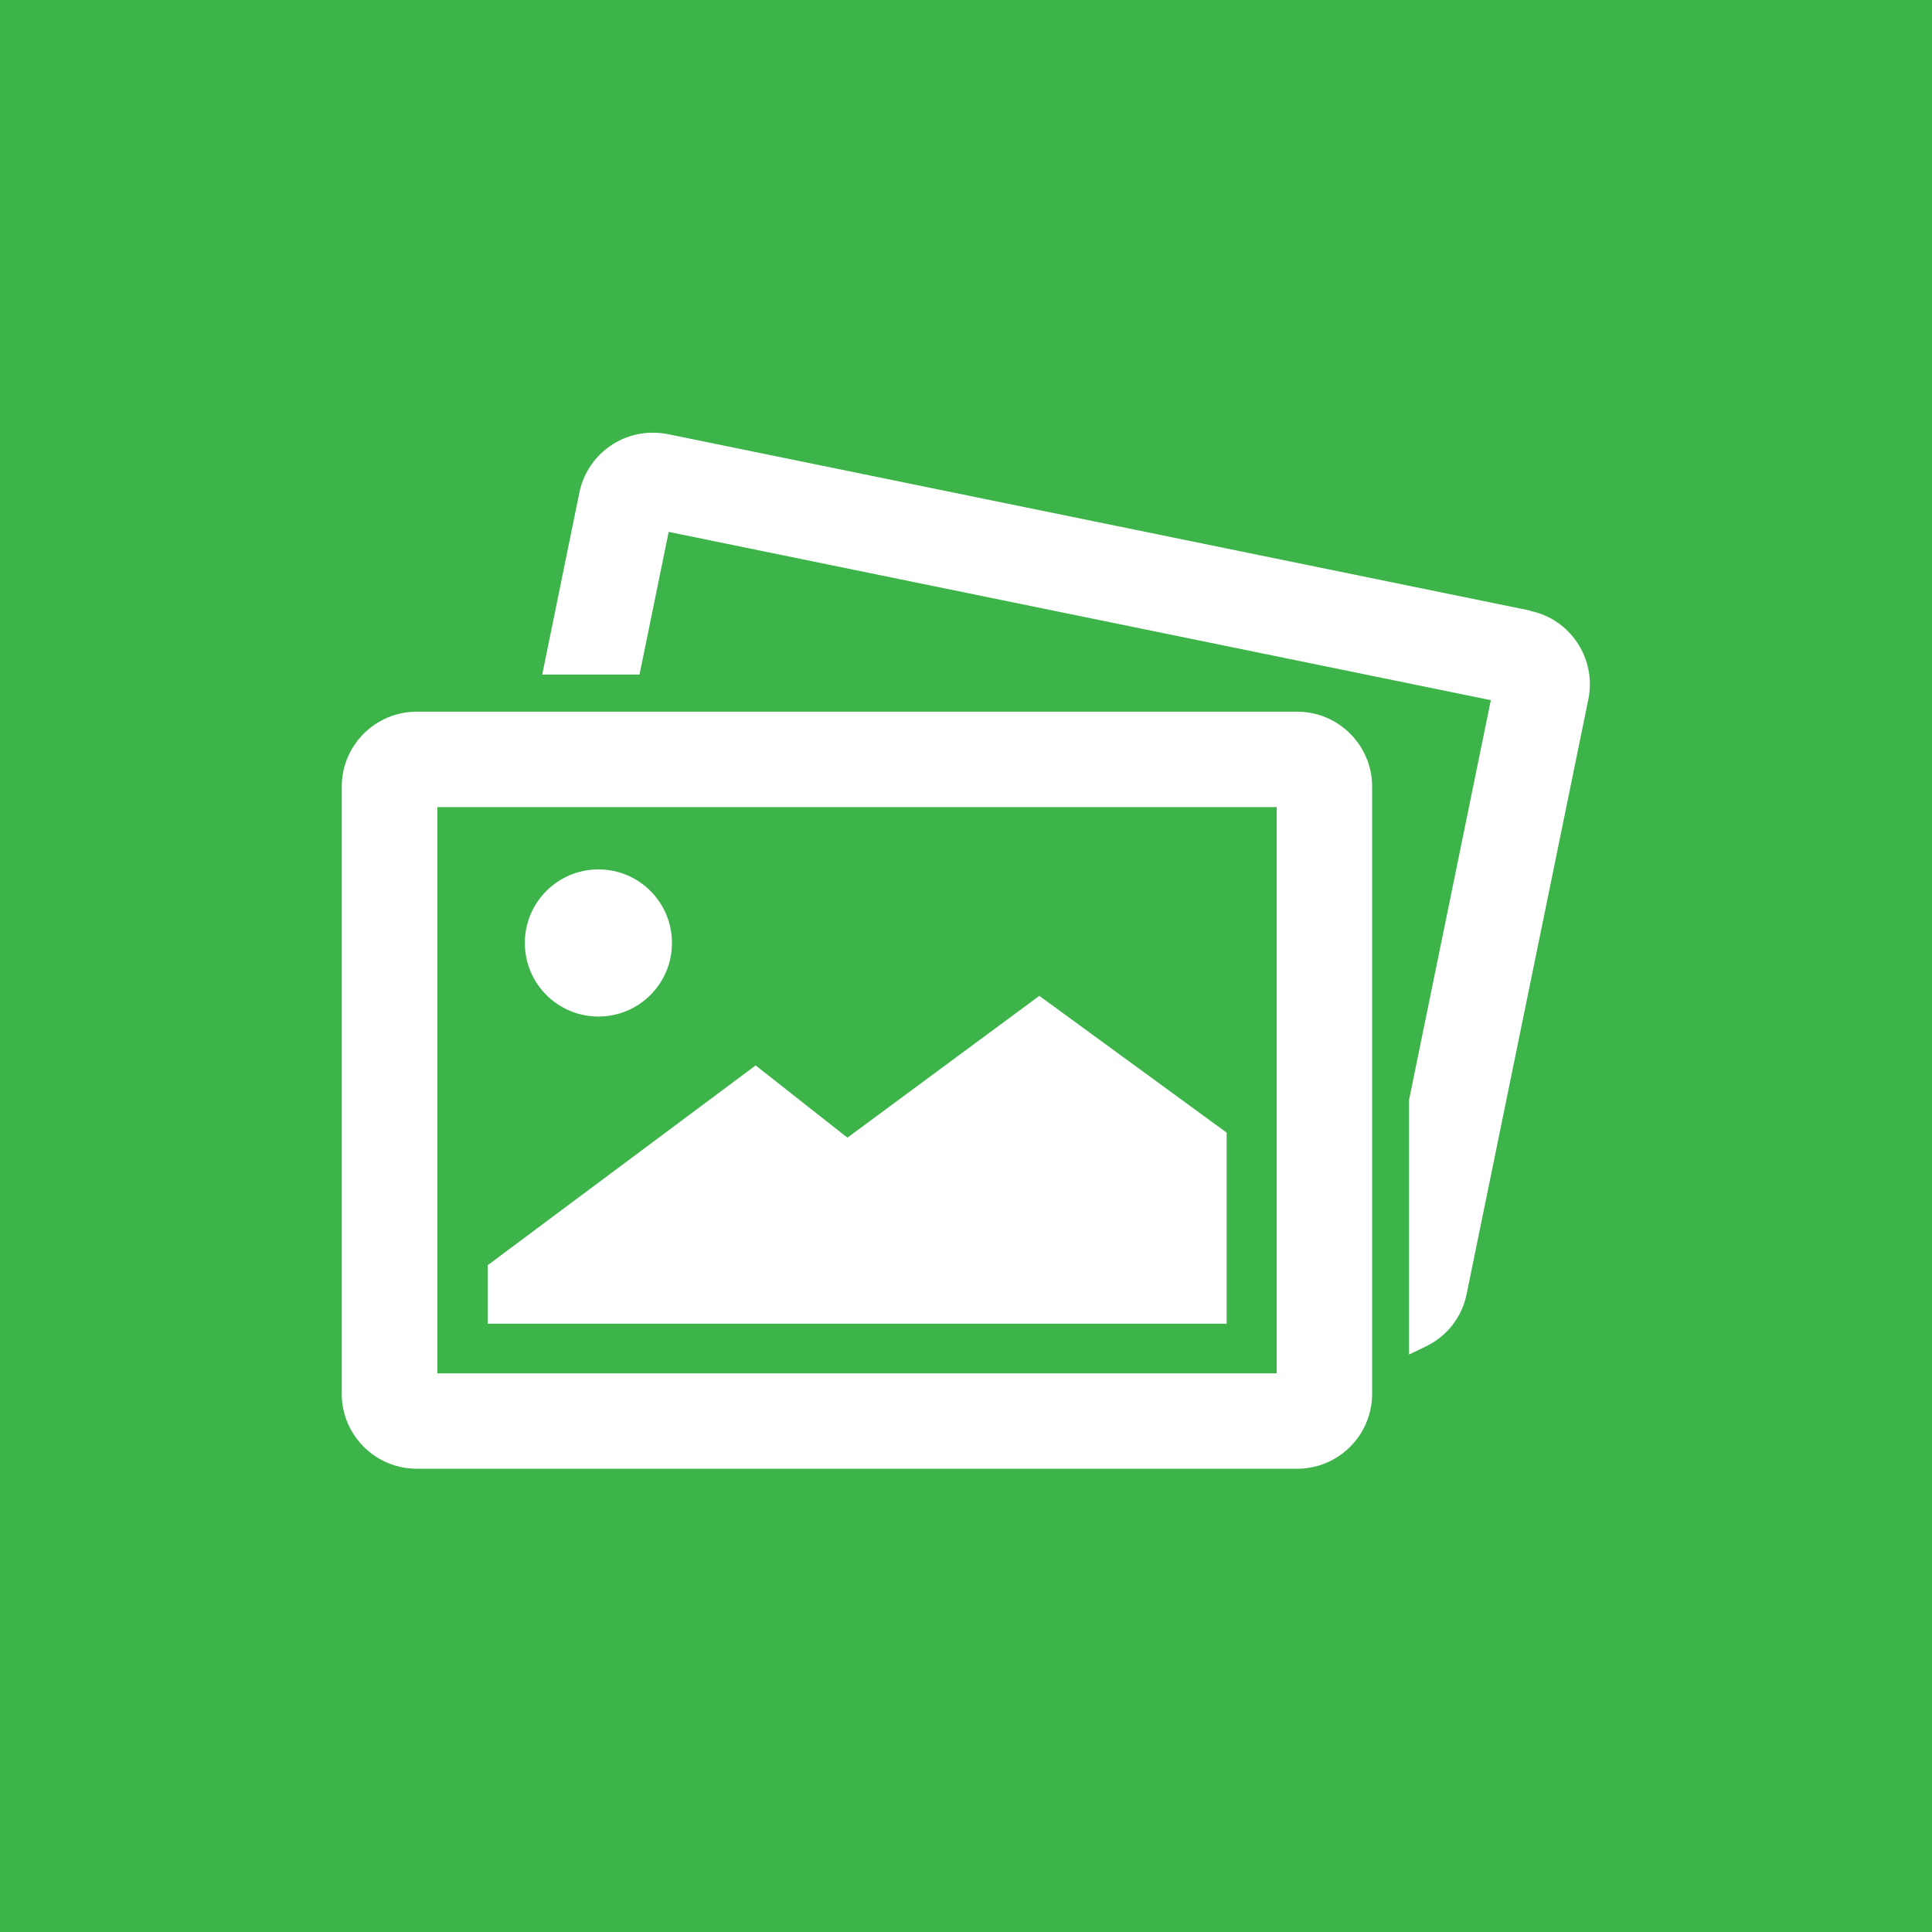
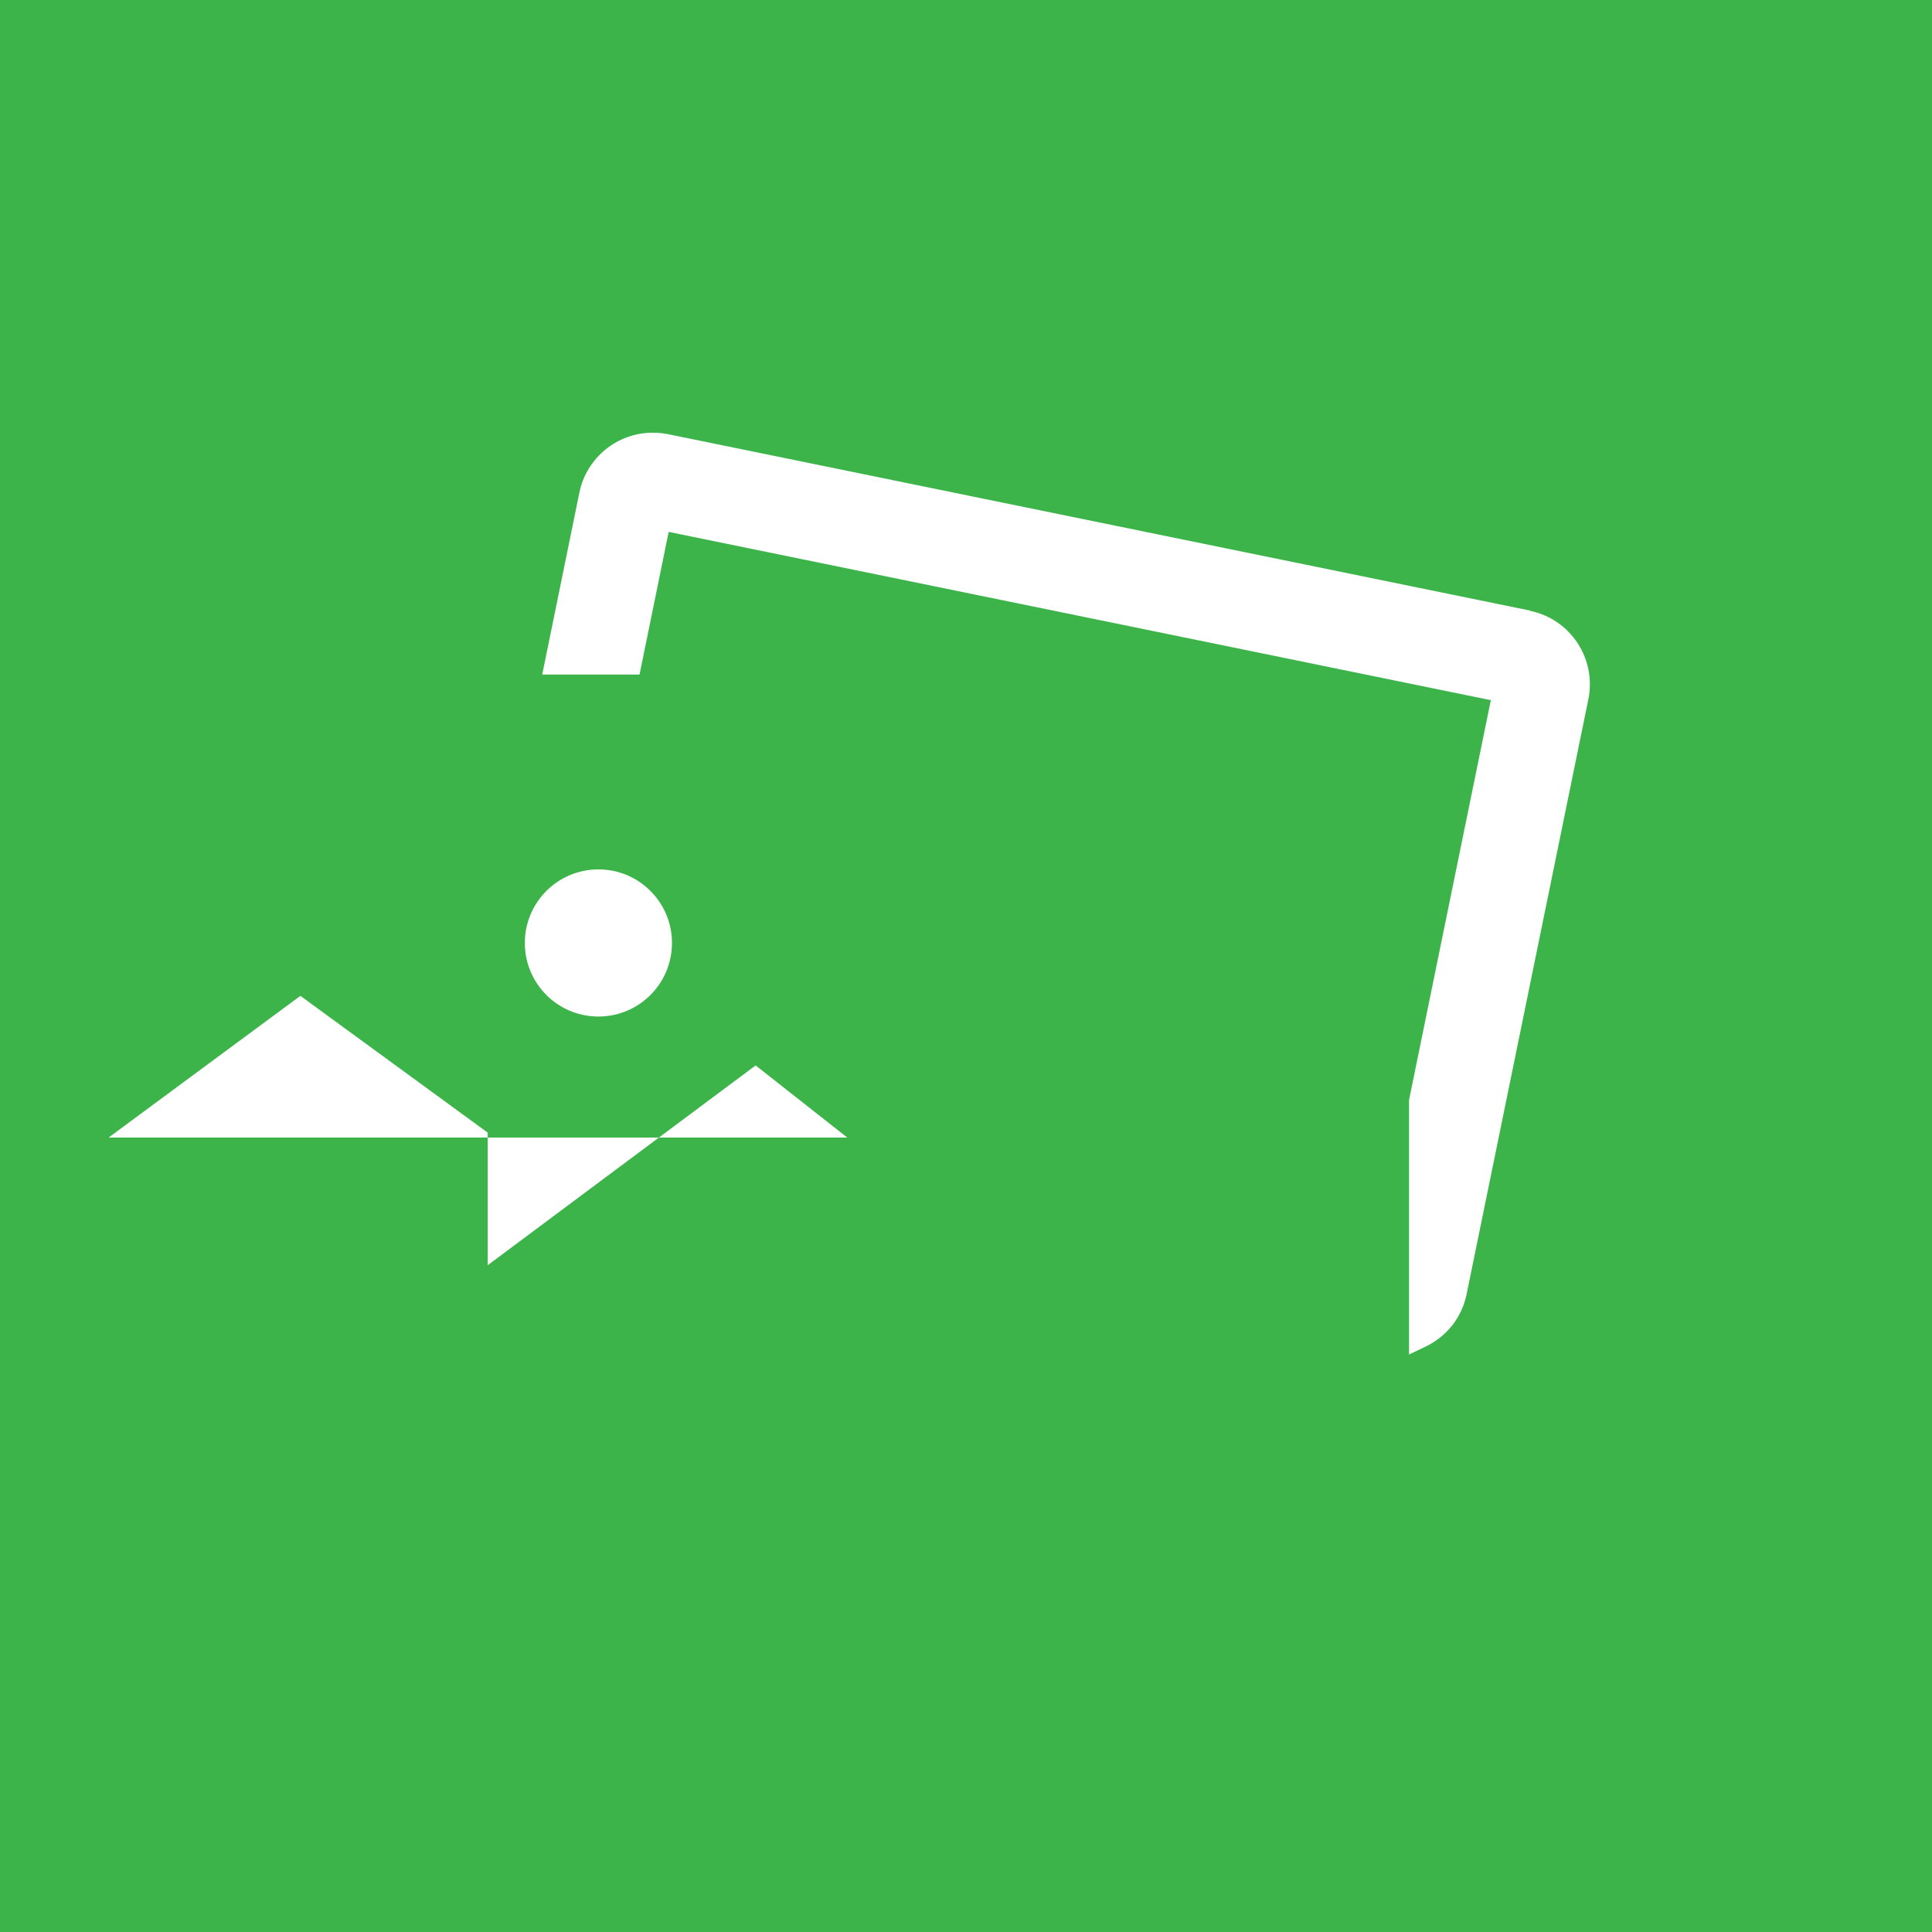
<svg xmlns="http://www.w3.org/2000/svg" viewBox="0 0 82.2 82.2" data-name="Layer 1" id="Layer_1">
  <defs>
    <style>
      .cls-1 {
        fill: #3cb44a;
      }

      .cls-2 {
        fill: #fff;
      }
    </style>
  </defs>
  <rect height="82.2" width="82.2" class="cls-1" />
  <g>
-     <path d="M36.05,48.4s-1.3-1.02-3.9-3.07l-11.4,8.5v2.49h31.44v-8.13l-7.97-5.82s-2.72,2.01-8.16,6.03Z" class="cls-2" />
+     <path d="M36.05,48.4s-1.3-1.02-3.9-3.07l-11.4,8.5v2.49v-8.13l-7.97-5.82s-2.72,2.01-8.16,6.03Z" class="cls-2" />
    <path d="M25.46,43.25c1.73,0,3.13-1.4,3.13-3.13s-1.4-3.13-3.13-3.13-3.13,1.4-3.13,3.13,1.4,3.13,3.13,3.13Z" class="cls-2" />
    <path d="M65.11,25.98l-36.7-7.51c-.21-.04-.42-.06-.64-.06-1.51,0-2.82,1.07-3.12,2.55l-1.58,7.74h4.14l1.24-6.07,34.98,7.16-3.48,17.01v10.83l.71-.34c.91-.44,1.54-1.25,1.74-2.23l5.18-25.31c.35-1.72-.76-3.41-2.48-3.76Z" class="cls-2" />
-     <path d="M55.19,30.28H17.73c-1.76,0-3.19,1.43-3.19,3.19v25.83c0,1.76,1.43,3.19,3.19,3.19h37.46c1.76,0,3.19-1.43,3.19-3.19v-25.83c0-1.76-1.43-3.19-3.19-3.19ZM18.61,58.43v-24.09h35.71v24.09H18.61Z" class="cls-2" />
  </g>
</svg>